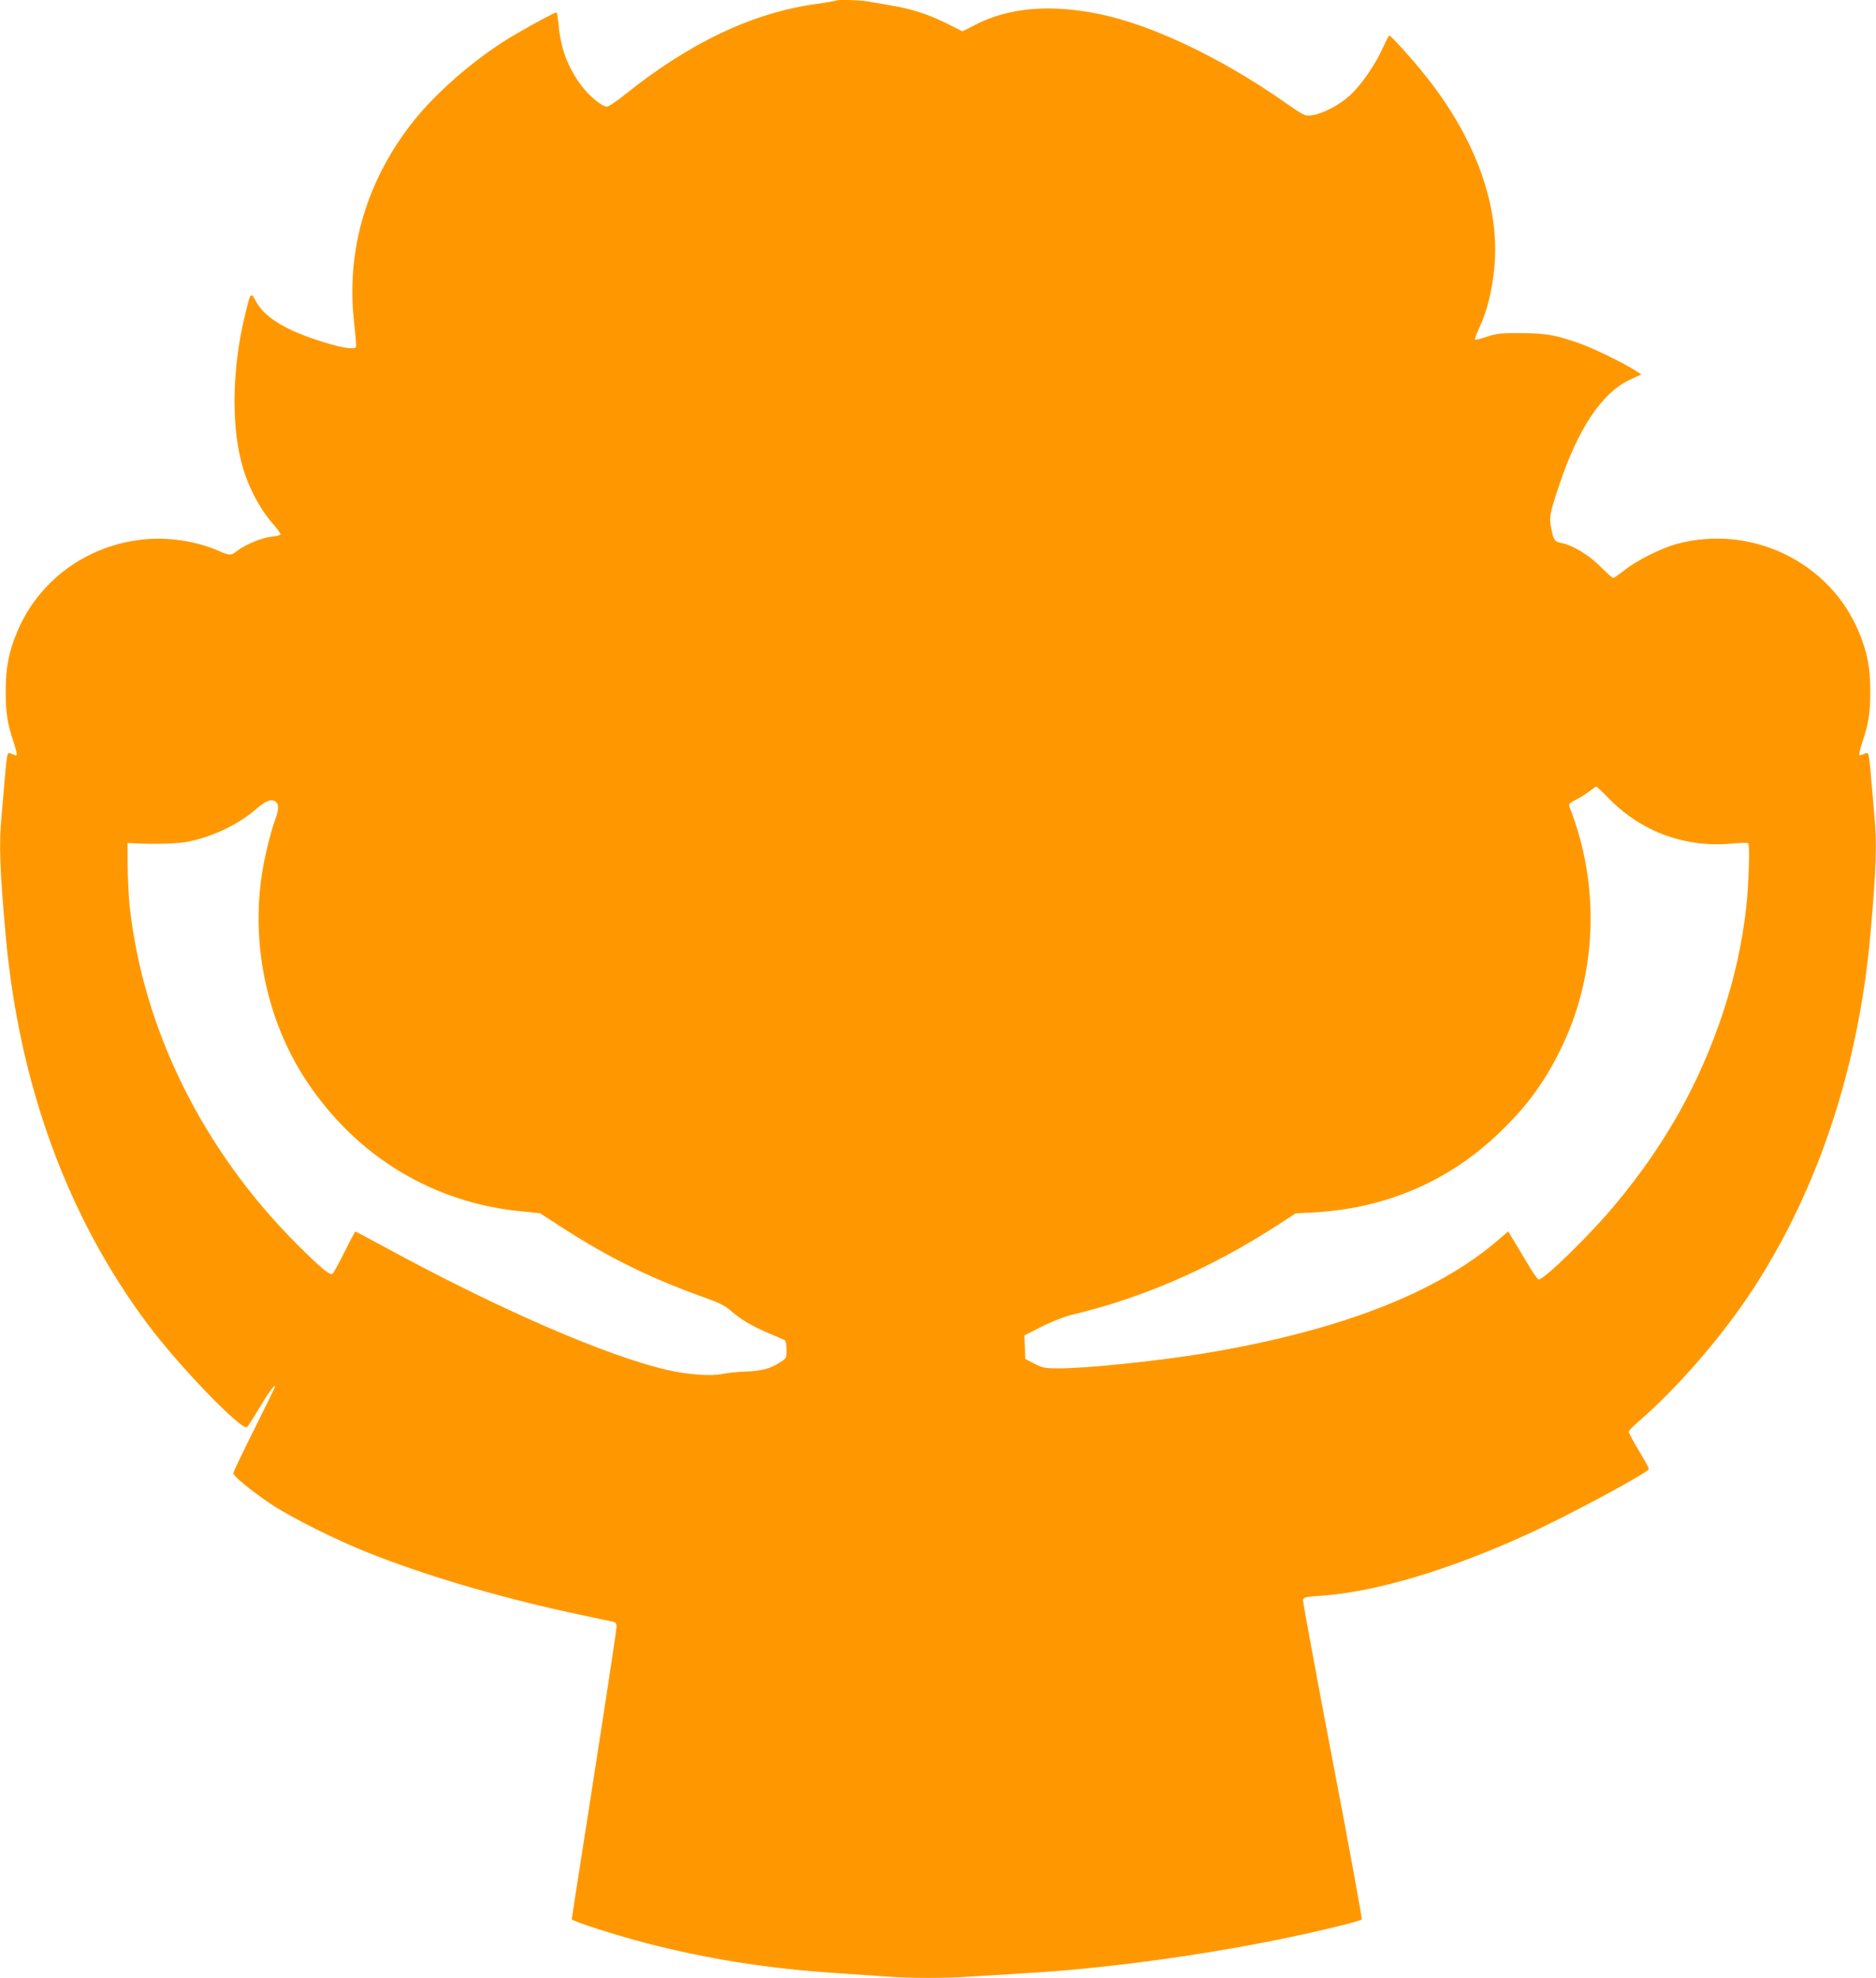
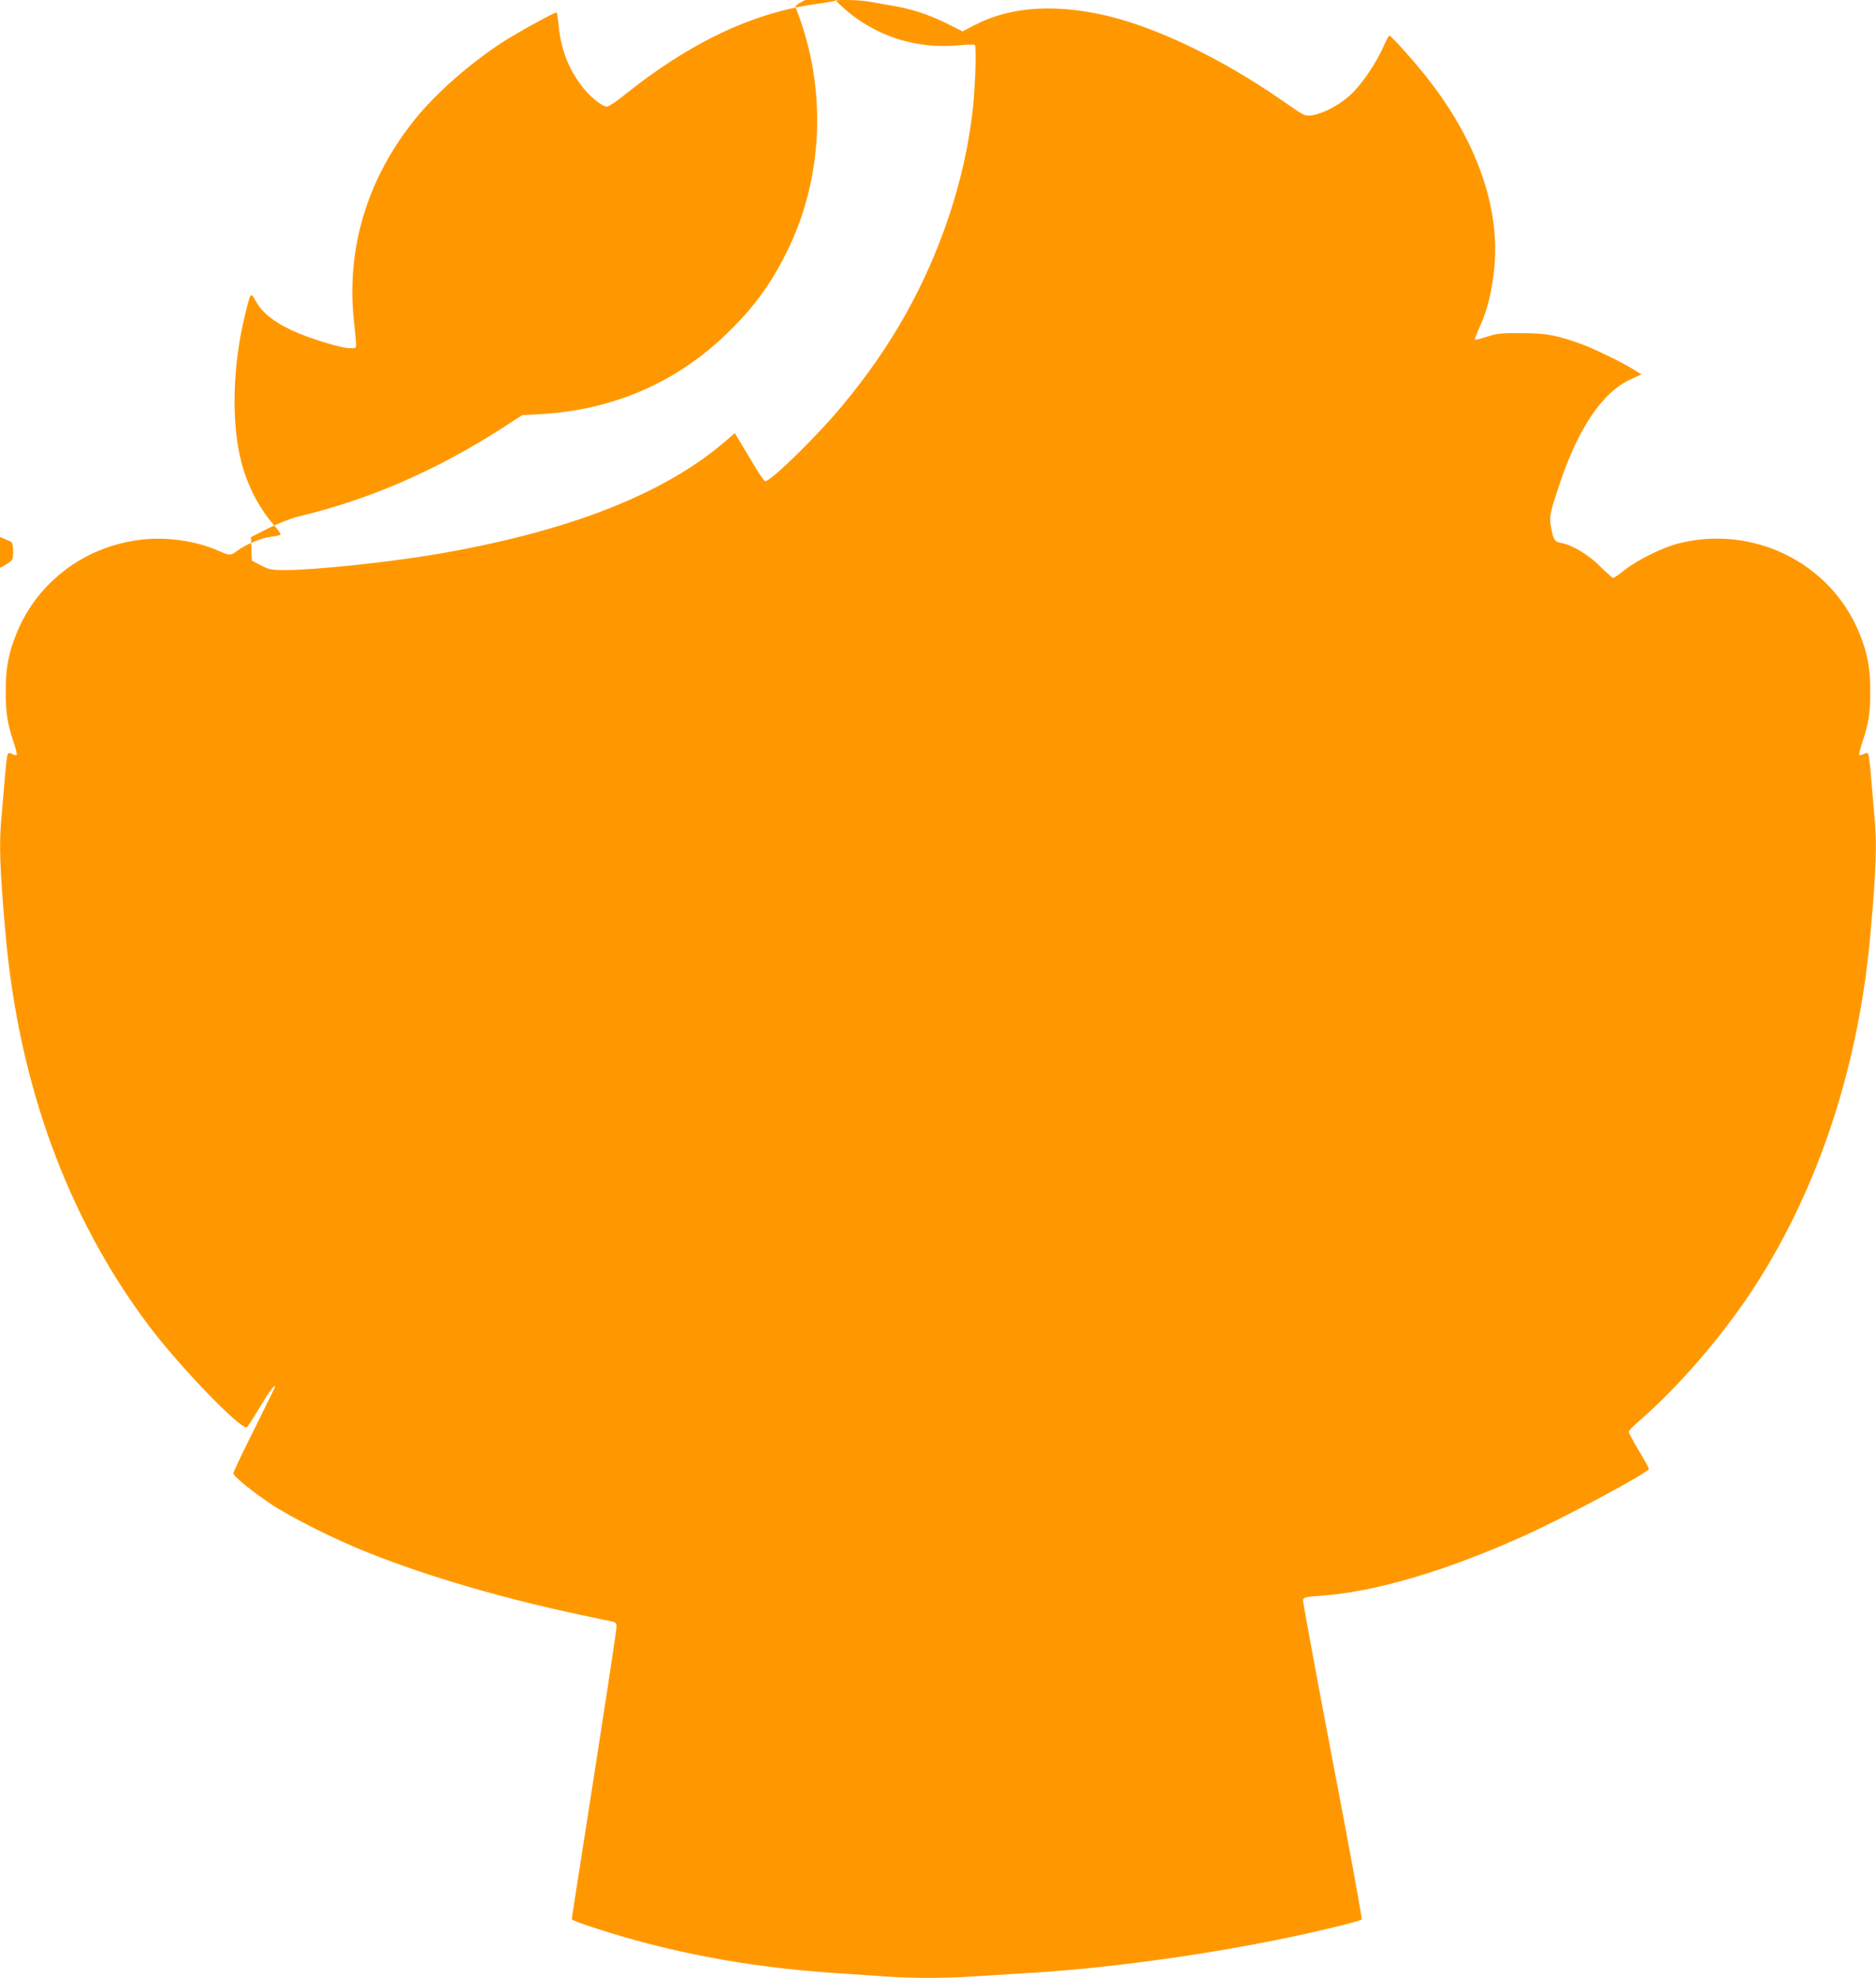
<svg xmlns="http://www.w3.org/2000/svg" version="1.0" width="1214pt" height="1280pt" viewBox="0 0 1214 1280" preserveAspectRatio="xMidYMid meet">
  <g transform="translate(0,1280) scale(0.1,-0.1)" fill="#ff9800" stroke="none">
-     <path d="M5409 12796 c-2 -2 -58 -12 -123 -21 -415 -57 -822 -250 -1247 -591 -50 -41 -101 -74 -112 -74 -31 0 -114 68 -164 135 -88 117 -135 242 -149 400 -4 41 -9 75 -12 75 -16 0 -270 -140 -356 -197 -207 -135 -426 -328 -559 -493 -313 -387 -450 -846 -395 -1322 6 -57 12 -116 12 -133 1 -29 0 -30 -45 -28 -67 4 -269 67 -374 117 -117 56 -187 112 -227 183 -37 66 -35 69 -74 -92 -79 -324 -88 -690 -23 -942 38 -150 113 -297 206 -404 29 -33 51 -64 48 -68 -2 -5 -31 -11 -63 -15 -61 -7 -164 -50 -219 -92 -39 -30 -47 -30 -118 1 -142 63 -325 91 -488 74 -368 -38 -680 -268 -818 -603 -53 -129 -72 -227 -72 -376 -1 -137 11 -215 51 -332 14 -43 23 -80 20 -84 -4 -3 -16 0 -28 6 -18 9 -24 9 -30 0 -4 -7 -13 -78 -19 -159 -7 -80 -16 -190 -21 -244 -17 -174 -12 -337 26 -762 86 -972 400 -1831 924 -2530 200 -267 602 -683 638 -661 5 3 41 59 80 124 62 104 102 158 102 138 0 -3 -61 -128 -135 -276 -74 -148 -135 -276 -135 -284 0 -19 116 -114 243 -199 130 -87 426 -235 632 -316 389 -155 883 -299 1390 -405 94 -20 180 -39 193 -41 16 -4 22 -13 22 -31 0 -22 -77 -527 -235 -1538 -30 -191 -55 -352 -55 -356 0 -12 292 -106 487 -156 398 -103 794 -165 1243 -194 91 -6 223 -15 294 -20 165 -13 403 -13 576 0 74 5 221 14 325 20 636 36 1430 155 2040 306 77 19 143 38 147 42 4 4 -80 466 -188 1027 -107 561 -193 1029 -192 1040 3 18 13 21 113 28 355 24 824 164 1335 396 269 123 790 403 790 425 0 6 -29 60 -65 119 -36 60 -65 114 -65 121 0 7 26 34 58 62 259 223 551 560 755 875 417 645 675 1429 751 2284 38 425 43 588 26 762 -5 54 -14 164 -21 244 -6 81 -15 152 -19 159 -6 9 -12 9 -30 0 -12 -6 -24 -9 -28 -6 -3 4 6 41 20 84 40 117 52 195 51 332 0 149 -19 247 -72 376 -188 457 -696 704 -1181 574 -101 -28 -261 -108 -338 -170 -34 -27 -67 -50 -72 -50 -6 0 -43 33 -83 73 -74 75 -180 139 -252 153 -43 8 -50 17 -64 82 -17 82 -15 100 43 274 124 380 281 616 466 702 l72 33 -49 31 c-71 45 -258 136 -341 166 -162 58 -227 70 -387 70 -132 1 -159 -2 -223 -23 -40 -13 -75 -22 -77 -19 -3 3 11 40 31 83 47 102 80 233 94 380 39 398 -119 839 -450 1251 -83 104 -219 254 -229 254 -4 0 -22 -34 -40 -75 -48 -108 -140 -243 -213 -310 -70 -65 -177 -121 -249 -131 -45 -6 -47 -5 -185 91 -406 283 -850 494 -1189 564 -321 66 -590 42 -807 -71 l-79 -41 -102 51 c-119 59 -225 94 -357 116 -52 9 -119 21 -149 26 -54 10 -204 14 -212 6z m5005 -5166 c211 -215 494 -317 795 -289 51 5 98 6 104 2 12 -7 3 -274 -13 -418 -27 -233 -74 -445 -149 -675 -152 -458 -374 -856 -696 -1242 -161 -195 -461 -488 -498 -488 -7 0 -45 55 -84 123 -40 67 -82 137 -93 155 l-20 33 -63 -54 c-397 -343 -1028 -588 -1885 -732 -303 -51 -772 -100 -958 -100 -92 0 -105 2 -160 30 l-59 31 -3 76 -3 76 112 57 c66 33 146 64 193 76 460 109 898 300 1326 576 l125 81 120 6 c465 27 872 202 1198 516 175 168 285 317 390 527 243 484 266 1072 62 1585 -5 13 4 23 42 42 26 13 66 38 88 55 22 17 42 30 45 31 3 0 41 -36 84 -80z m-8626 -22 c17 -17 15 -56 -8 -114 -27 -74 -67 -234 -84 -344 -73 -463 32 -957 284 -1340 325 -494 823 -796 1403 -850 l111 -11 136 -88 c302 -196 571 -329 910 -451 116 -41 152 -59 190 -93 62 -55 140 -101 247 -146 49 -20 94 -40 101 -44 7 -5 12 -30 12 -62 0 -52 -2 -56 -38 -79 -63 -42 -121 -58 -227 -62 -55 -2 -122 -9 -149 -15 -68 -16 -227 -5 -356 25 -396 91 -1102 398 -1840 801 -96 52 -177 95 -180 95 -3 0 -35 -59 -70 -131 -36 -72 -71 -135 -77 -141 -17 -14 -73 32 -233 192 -607 607 -994 1389 -1081 2185 -6 61 -12 178 -13 260 l-1 150 35 -2 c149 -8 293 -3 365 12 159 33 325 114 438 214 59 52 99 65 125 39z" />
+     <path d="M5409 12796 c-2 -2 -58 -12 -123 -21 -415 -57 -822 -250 -1247 -591 -50 -41 -101 -74 -112 -74 -31 0 -114 68 -164 135 -88 117 -135 242 -149 400 -4 41 -9 75 -12 75 -16 0 -270 -140 -356 -197 -207 -135 -426 -328 -559 -493 -313 -387 -450 -846 -395 -1322 6 -57 12 -116 12 -133 1 -29 0 -30 -45 -28 -67 4 -269 67 -374 117 -117 56 -187 112 -227 183 -37 66 -35 69 -74 -92 -79 -324 -88 -690 -23 -942 38 -150 113 -297 206 -404 29 -33 51 -64 48 -68 -2 -5 -31 -11 -63 -15 -61 -7 -164 -50 -219 -92 -39 -30 -47 -30 -118 1 -142 63 -325 91 -488 74 -368 -38 -680 -268 -818 -603 -53 -129 -72 -227 -72 -376 -1 -137 11 -215 51 -332 14 -43 23 -80 20 -84 -4 -3 -16 0 -28 6 -18 9 -24 9 -30 0 -4 -7 -13 -78 -19 -159 -7 -80 -16 -190 -21 -244 -17 -174 -12 -337 26 -762 86 -972 400 -1831 924 -2530 200 -267 602 -683 638 -661 5 3 41 59 80 124 62 104 102 158 102 138 0 -3 -61 -128 -135 -276 -74 -148 -135 -276 -135 -284 0 -19 116 -114 243 -199 130 -87 426 -235 632 -316 389 -155 883 -299 1390 -405 94 -20 180 -39 193 -41 16 -4 22 -13 22 -31 0 -22 -77 -527 -235 -1538 -30 -191 -55 -352 -55 -356 0 -12 292 -106 487 -156 398 -103 794 -165 1243 -194 91 -6 223 -15 294 -20 165 -13 403 -13 576 0 74 5 221 14 325 20 636 36 1430 155 2040 306 77 19 143 38 147 42 4 4 -80 466 -188 1027 -107 561 -193 1029 -192 1040 3 18 13 21 113 28 355 24 824 164 1335 396 269 123 790 403 790 425 0 6 -29 60 -65 119 -36 60 -65 114 -65 121 0 7 26 34 58 62 259 223 551 560 755 875 417 645 675 1429 751 2284 38 425 43 588 26 762 -5 54 -14 164 -21 244 -6 81 -15 152 -19 159 -6 9 -12 9 -30 0 -12 -6 -24 -9 -28 -6 -3 4 6 41 20 84 40 117 52 195 51 332 0 149 -19 247 -72 376 -188 457 -696 704 -1181 574 -101 -28 -261 -108 -338 -170 -34 -27 -67 -50 -72 -50 -6 0 -43 33 -83 73 -74 75 -180 139 -252 153 -43 8 -50 17 -64 82 -17 82 -15 100 43 274 124 380 281 616 466 702 l72 33 -49 31 c-71 45 -258 136 -341 166 -162 58 -227 70 -387 70 -132 1 -159 -2 -223 -23 -40 -13 -75 -22 -77 -19 -3 3 11 40 31 83 47 102 80 233 94 380 39 398 -119 839 -450 1251 -83 104 -219 254 -229 254 -4 0 -22 -34 -40 -75 -48 -108 -140 -243 -213 -310 -70 -65 -177 -121 -249 -131 -45 -6 -47 -5 -185 91 -406 283 -850 494 -1189 564 -321 66 -590 42 -807 -71 l-79 -41 -102 51 c-119 59 -225 94 -357 116 -52 9 -119 21 -149 26 -54 10 -204 14 -212 6z c211 -215 494 -317 795 -289 51 5 98 6 104 2 12 -7 3 -274 -13 -418 -27 -233 -74 -445 -149 -675 -152 -458 -374 -856 -696 -1242 -161 -195 -461 -488 -498 -488 -7 0 -45 55 -84 123 -40 67 -82 137 -93 155 l-20 33 -63 -54 c-397 -343 -1028 -588 -1885 -732 -303 -51 -772 -100 -958 -100 -92 0 -105 2 -160 30 l-59 31 -3 76 -3 76 112 57 c66 33 146 64 193 76 460 109 898 300 1326 576 l125 81 120 6 c465 27 872 202 1198 516 175 168 285 317 390 527 243 484 266 1072 62 1585 -5 13 4 23 42 42 26 13 66 38 88 55 22 17 42 30 45 31 3 0 41 -36 84 -80z m-8626 -22 c17 -17 15 -56 -8 -114 -27 -74 -67 -234 -84 -344 -73 -463 32 -957 284 -1340 325 -494 823 -796 1403 -850 l111 -11 136 -88 c302 -196 571 -329 910 -451 116 -41 152 -59 190 -93 62 -55 140 -101 247 -146 49 -20 94 -40 101 -44 7 -5 12 -30 12 -62 0 -52 -2 -56 -38 -79 -63 -42 -121 -58 -227 -62 -55 -2 -122 -9 -149 -15 -68 -16 -227 -5 -356 25 -396 91 -1102 398 -1840 801 -96 52 -177 95 -180 95 -3 0 -35 -59 -70 -131 -36 -72 -71 -135 -77 -141 -17 -14 -73 32 -233 192 -607 607 -994 1389 -1081 2185 -6 61 -12 178 -13 260 l-1 150 35 -2 c149 -8 293 -3 365 12 159 33 325 114 438 214 59 52 99 65 125 39z" />
  </g>
</svg>